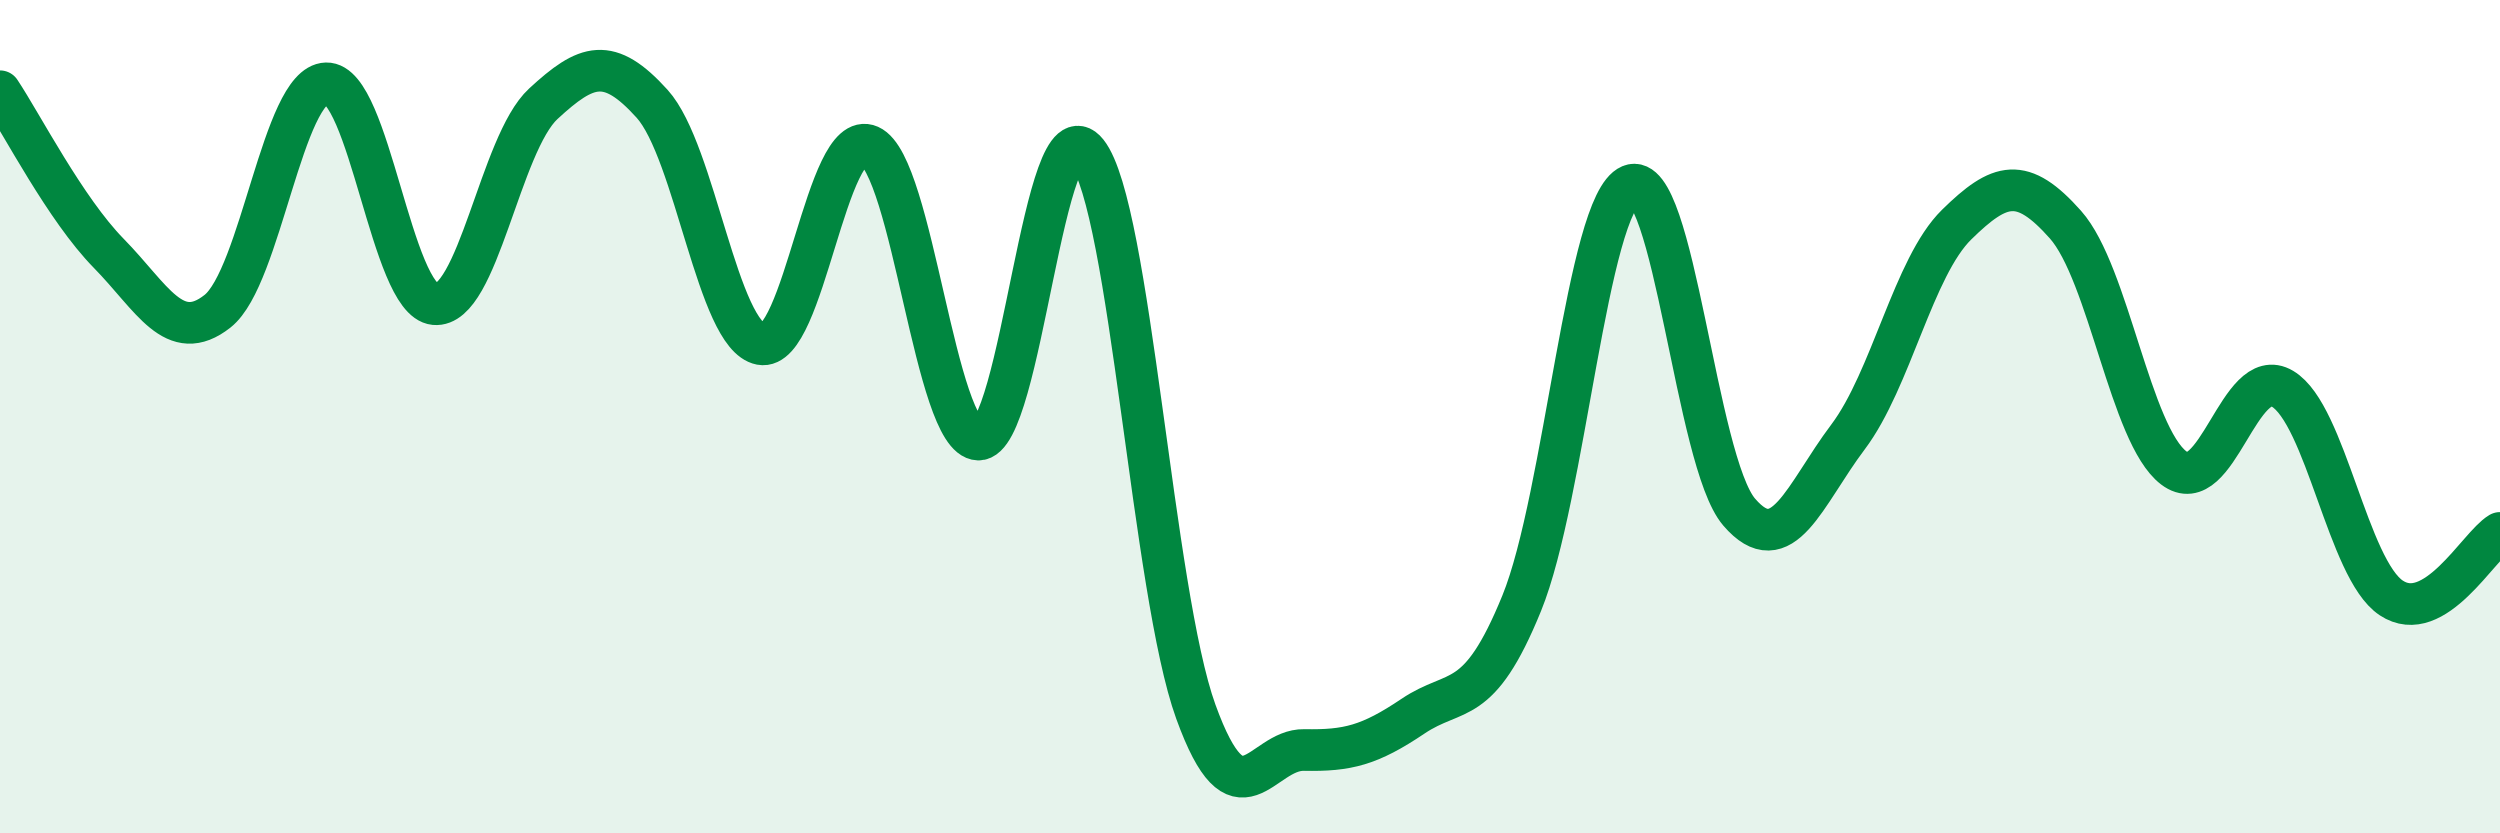
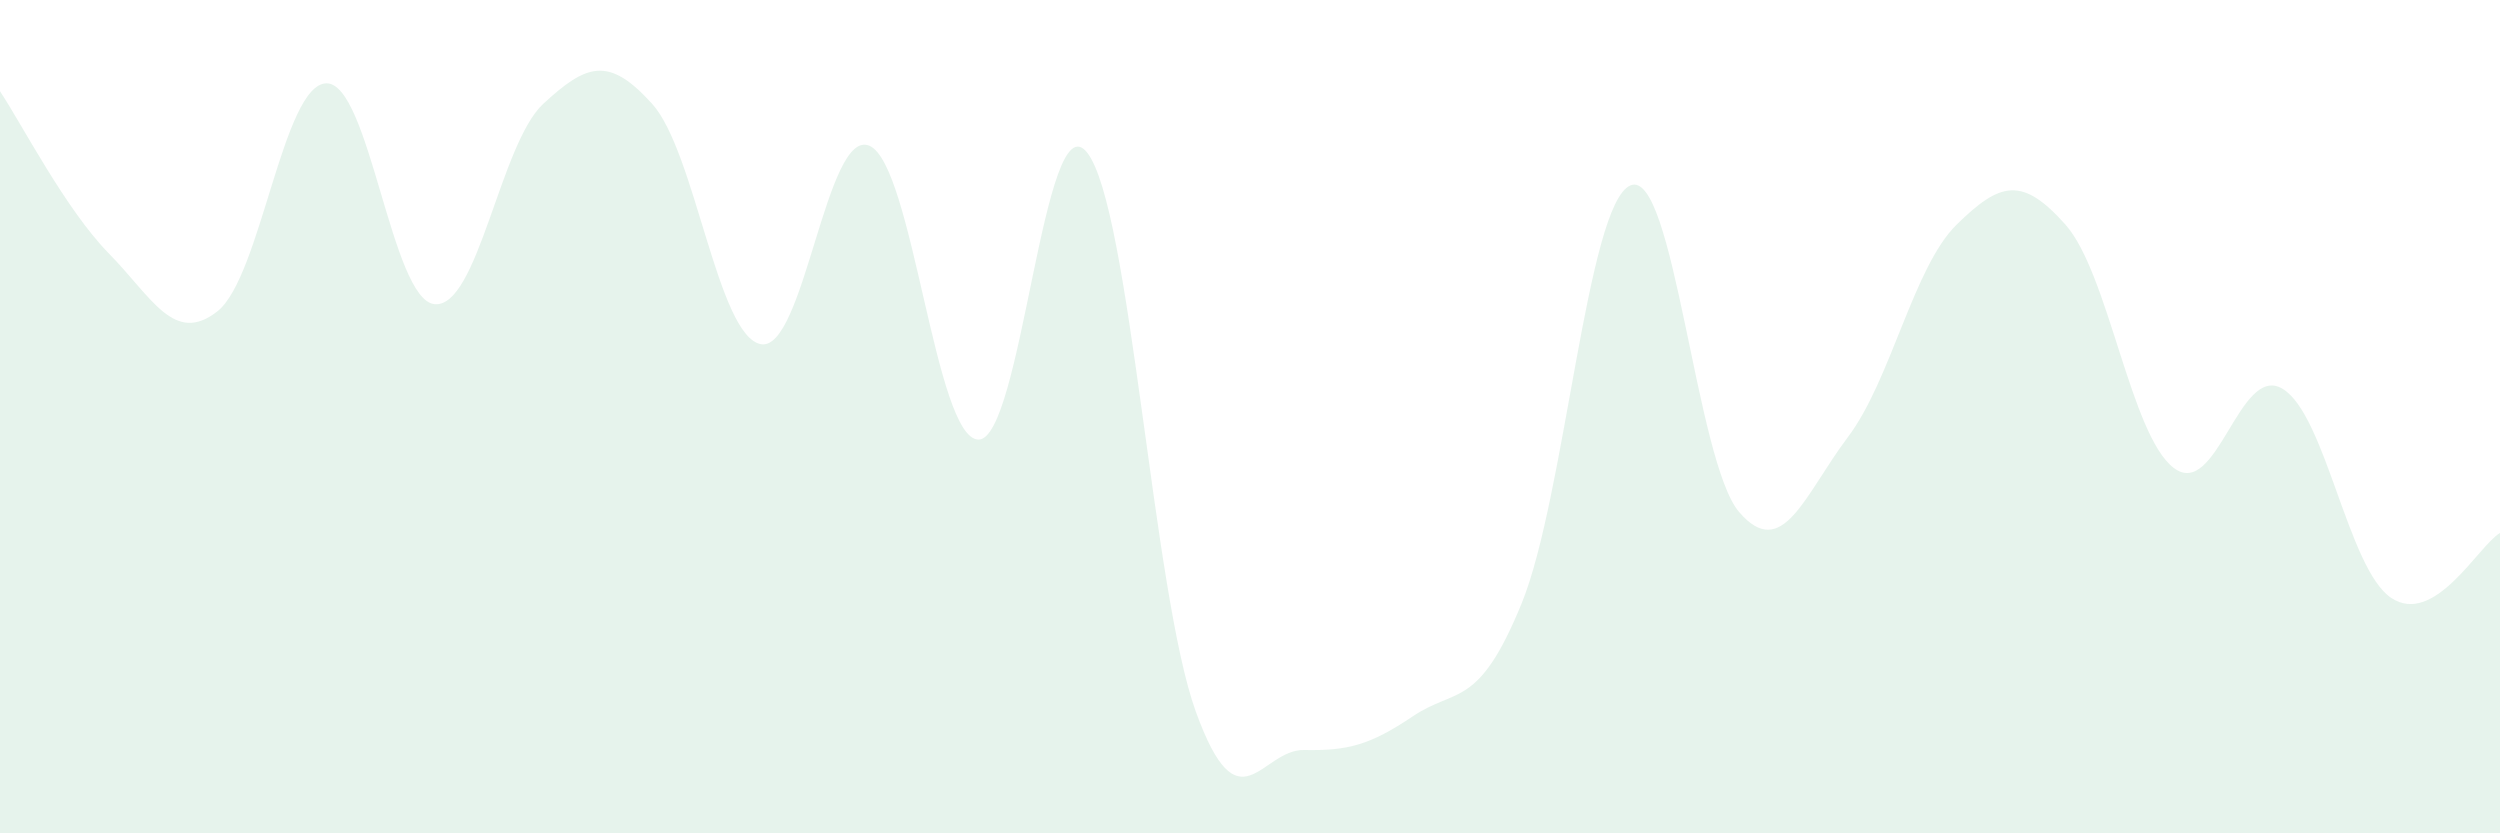
<svg xmlns="http://www.w3.org/2000/svg" width="60" height="20" viewBox="0 0 60 20">
  <path d="M 0,2.19 C 0.52,2.97 1.57,5.02 2.61,6.08 C 3.65,7.14 4.18,8.29 5.22,7.47 C 6.26,6.65 6.79,2.03 7.83,2 C 8.87,1.97 9.39,7.2 10.43,7.3 C 11.47,7.4 12,3.45 13.04,2.49 C 14.08,1.53 14.61,1.34 15.65,2.49 C 16.69,3.64 17.22,8.06 18.26,8.26 C 19.3,8.46 19.83,3.04 20.87,3.5 C 21.91,3.96 22.44,10.52 23.48,10.55 C 24.52,10.58 25.05,2.35 26.09,3.66 C 27.13,4.97 27.66,14.21 28.7,17.08 C 29.74,19.95 30.26,17.98 31.3,18 C 32.34,18.02 32.87,17.89 33.91,17.19 C 34.95,16.49 35.48,17.03 36.52,14.48 C 37.56,11.93 38.09,4.89 39.13,4.45 C 40.17,4.01 40.7,11.08 41.74,12.29 C 42.78,13.5 43.31,11.87 44.35,10.49 C 45.39,9.11 45.92,6.41 46.96,5.39 C 48,4.37 48.53,4.22 49.57,5.39 C 50.61,6.56 51.13,10.44 52.17,11.23 C 53.21,12.02 53.74,8.71 54.78,9.33 C 55.82,9.95 56.35,13.66 57.39,14.35 C 58.43,15.04 59.48,13.1 60,12.79L60 20L0 20Z" fill="#008740" opacity="0.1" stroke-linecap="round" stroke-linejoin="round" />
-   <path d="M 0,2.19 C 0.52,2.97 1.57,5.02 2.61,6.08 C 3.65,7.14 4.18,8.29 5.22,7.47 C 6.26,6.65 6.79,2.03 7.83,2 C 8.87,1.97 9.39,7.2 10.43,7.3 C 11.47,7.4 12,3.45 13.04,2.49 C 14.08,1.53 14.61,1.34 15.65,2.49 C 16.69,3.64 17.22,8.06 18.26,8.26 C 19.3,8.46 19.83,3.04 20.87,3.5 C 21.91,3.96 22.44,10.52 23.48,10.55 C 24.52,10.58 25.05,2.35 26.09,3.66 C 27.13,4.97 27.66,14.21 28.7,17.08 C 29.74,19.95 30.26,17.98 31.3,18 C 32.34,18.02 32.87,17.89 33.91,17.19 C 34.95,16.49 35.48,17.03 36.52,14.48 C 37.56,11.93 38.09,4.89 39.13,4.45 C 40.17,4.01 40.7,11.08 41.74,12.29 C 42.78,13.5 43.31,11.87 44.35,10.49 C 45.39,9.11 45.92,6.41 46.96,5.39 C 48,4.37 48.53,4.22 49.57,5.39 C 50.61,6.56 51.13,10.44 52.17,11.23 C 53.21,12.02 53.74,8.71 54.78,9.33 C 55.82,9.95 56.35,13.66 57.39,14.35 C 58.43,15.04 59.48,13.1 60,12.79" stroke="#008740" stroke-width="1" fill="none" stroke-linecap="round" stroke-linejoin="round" />
</svg>